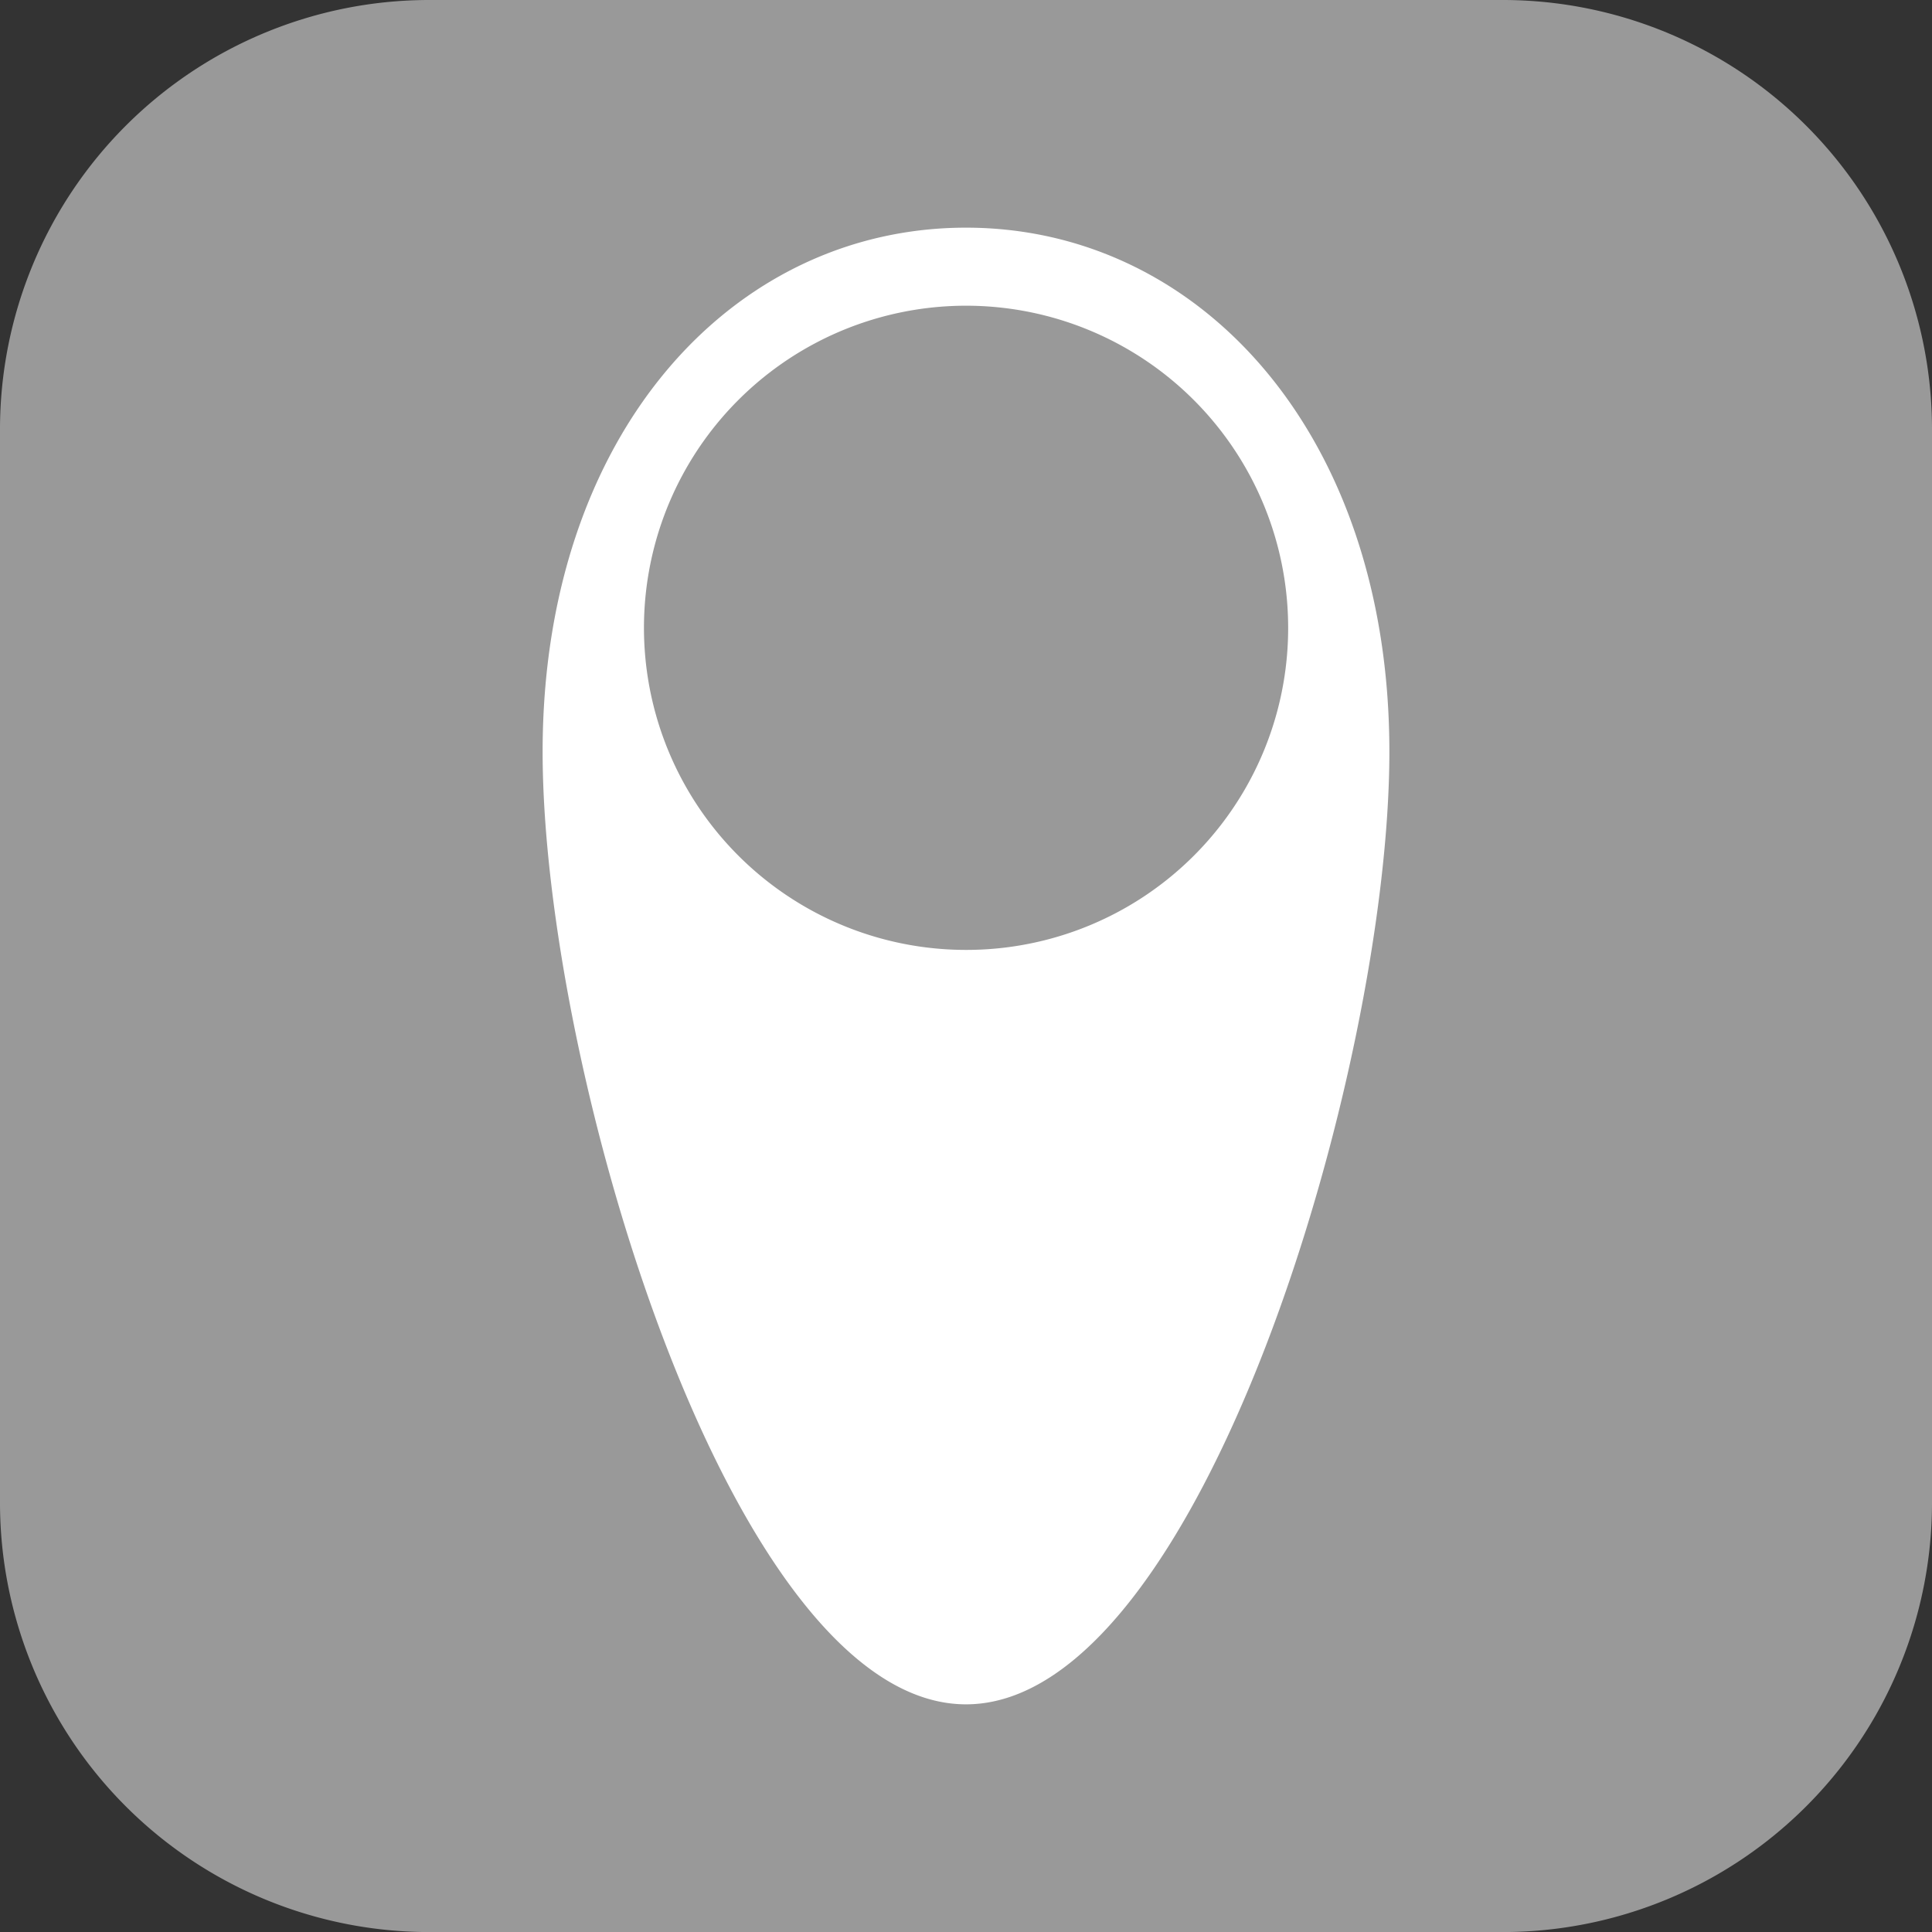
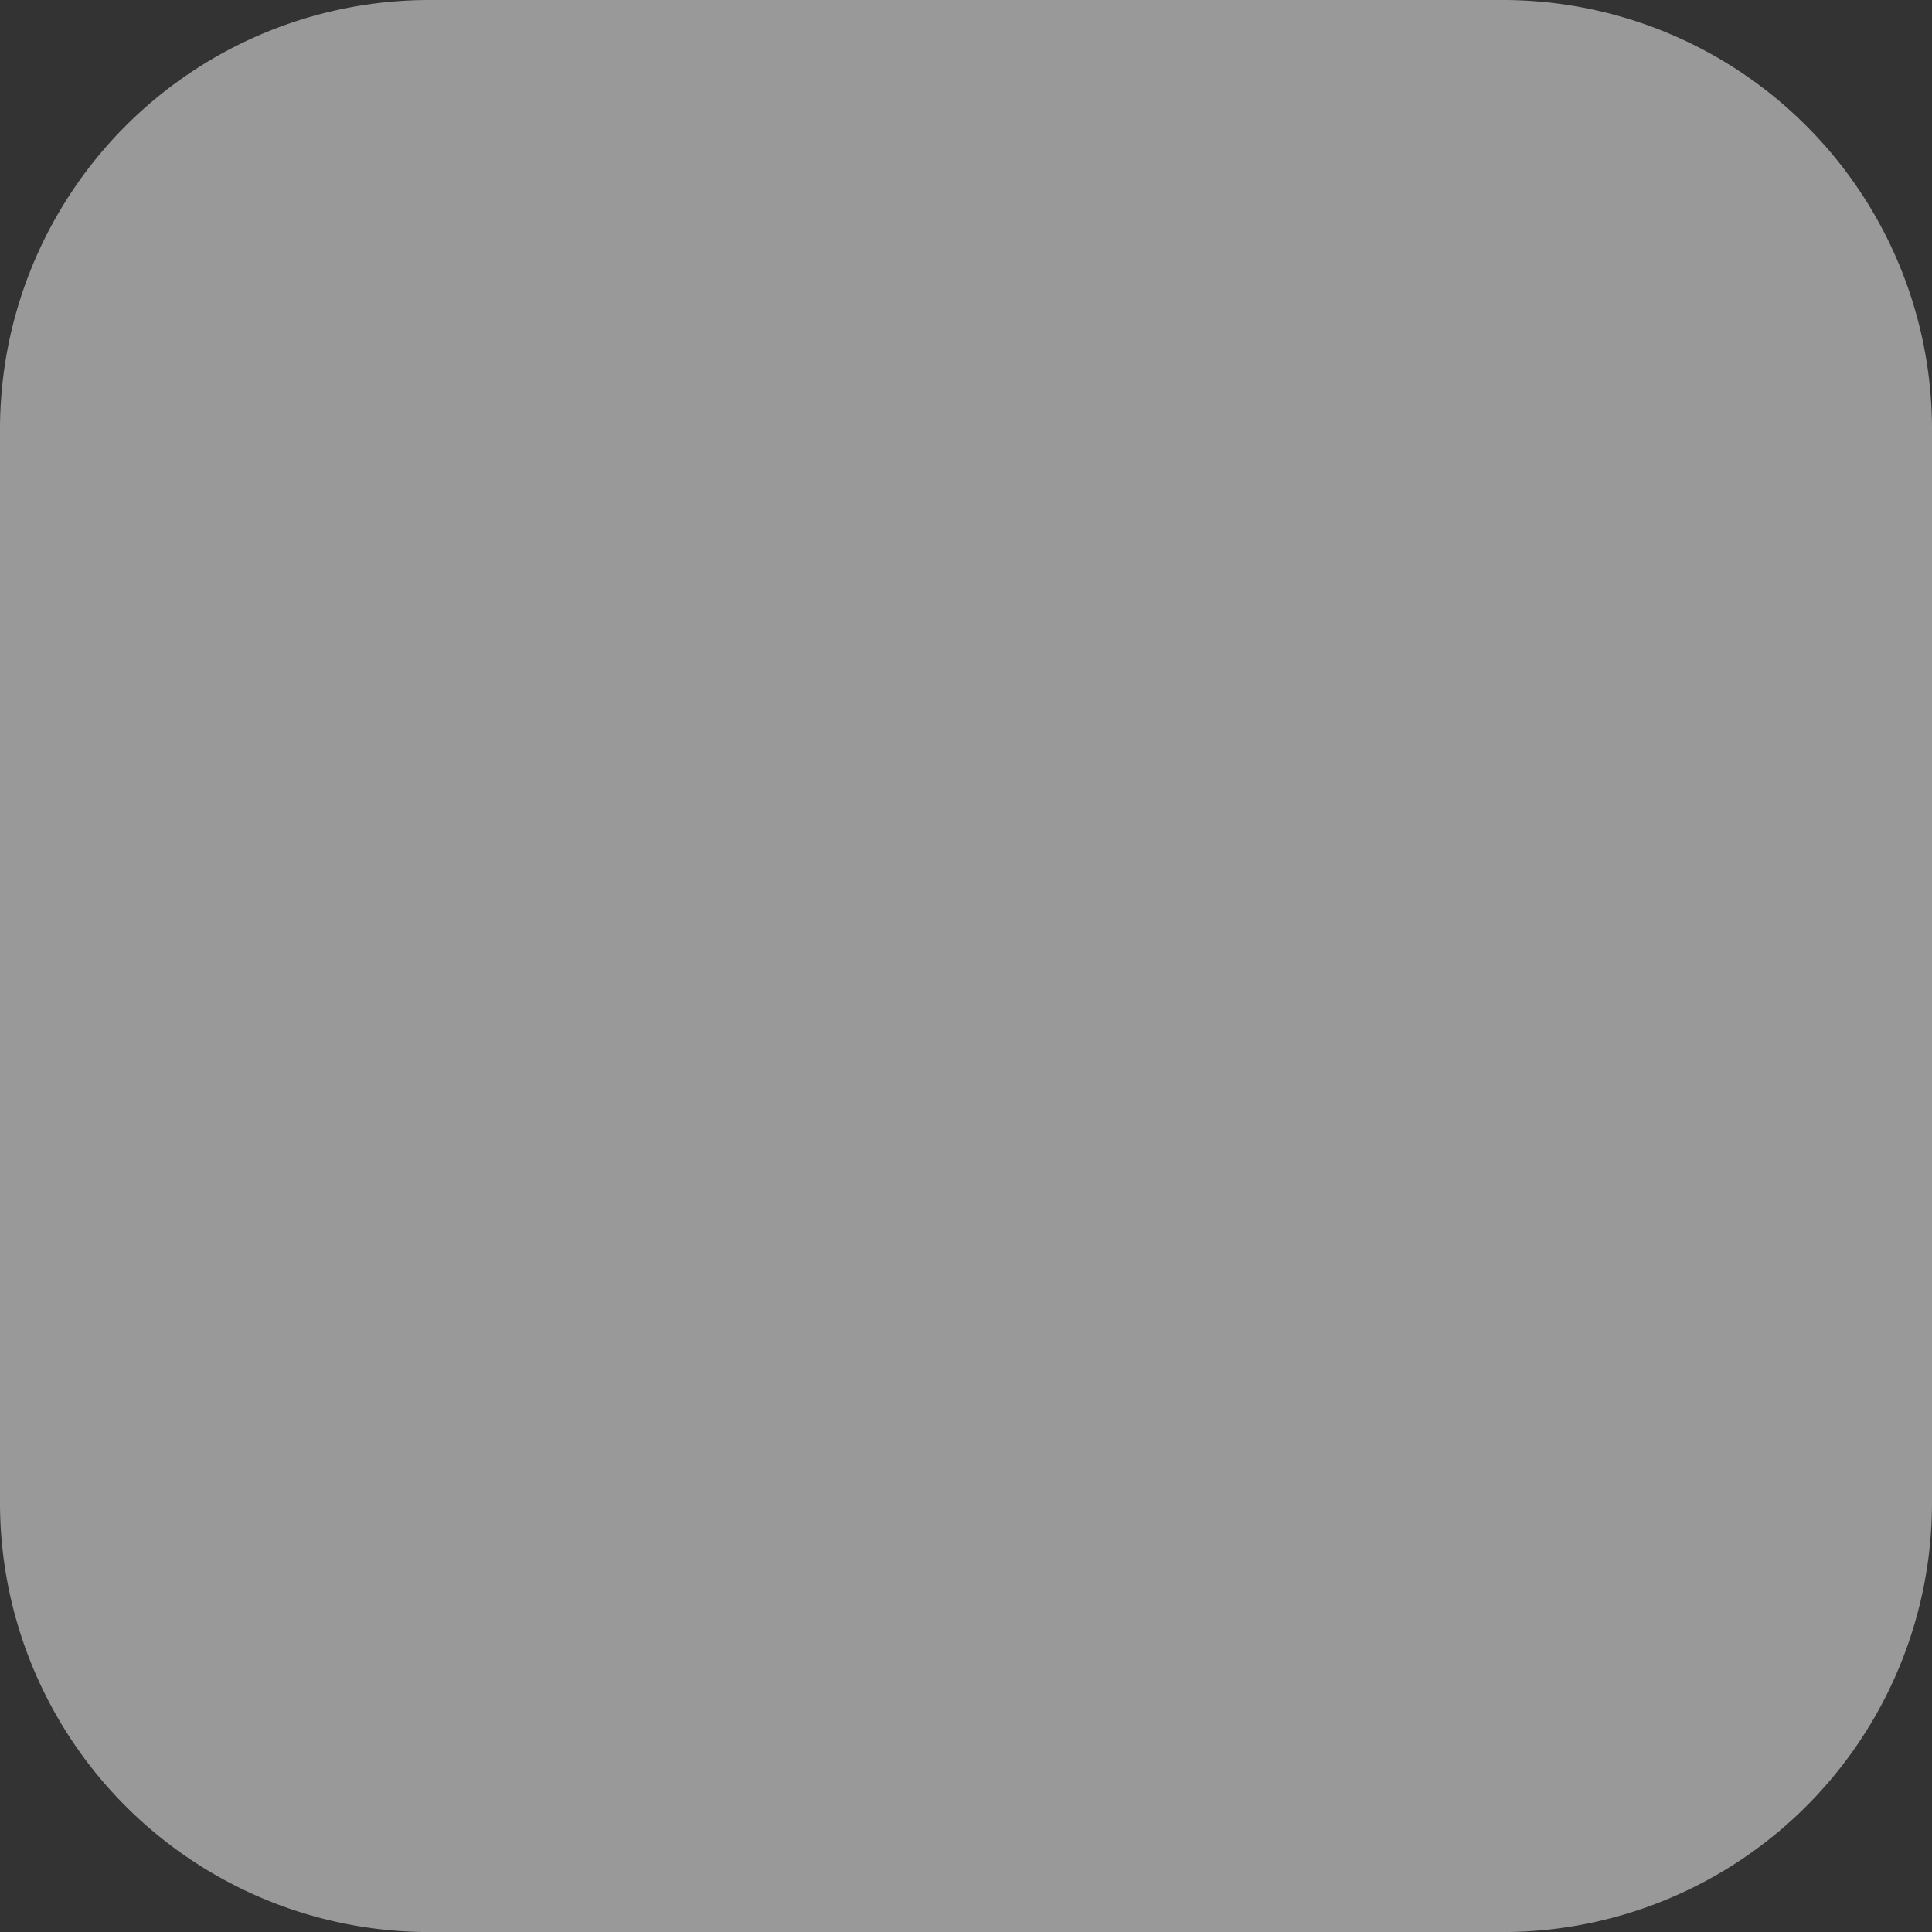
<svg xmlns="http://www.w3.org/2000/svg" width="33.02" height="33.02" viewBox="0 0 33.02 33.02">
  <rect x="0" y="0" width="33.02" height="33.02" fill="#333333" stroke="none" />
  <g id="map" transform="translate(-551.001 -199.958)">
    <path id="Path_634" data-name="Path 634" d="M7.338,0H25.683A7.338,7.338,0,0,1,33.02,7.338V25.683a7.338,7.338,0,0,1-7.338,7.338H7.338A7.338,7.338,0,0,1,0,25.683V7.338A7.338,7.338,0,0,1,7.338,0Z" transform="translate(551.001 199.958)" fill="#fff" opacity="0.5" />
-     <path id="Path_631" data-name="Path 631" d="M567.511,203.849c-4,0-7.236,3.528-7.236,8.957s3.24,16.281,7.236,16.281,7.236-10.851,7.236-16.281S571.507,203.849,567.511,203.849Zm0,12.344a5.505,5.505,0,1,1,5.506-5.5A5.5,5.5,0,0,1,567.511,216.193Z" fill="#fff" />
  </g>
</svg>